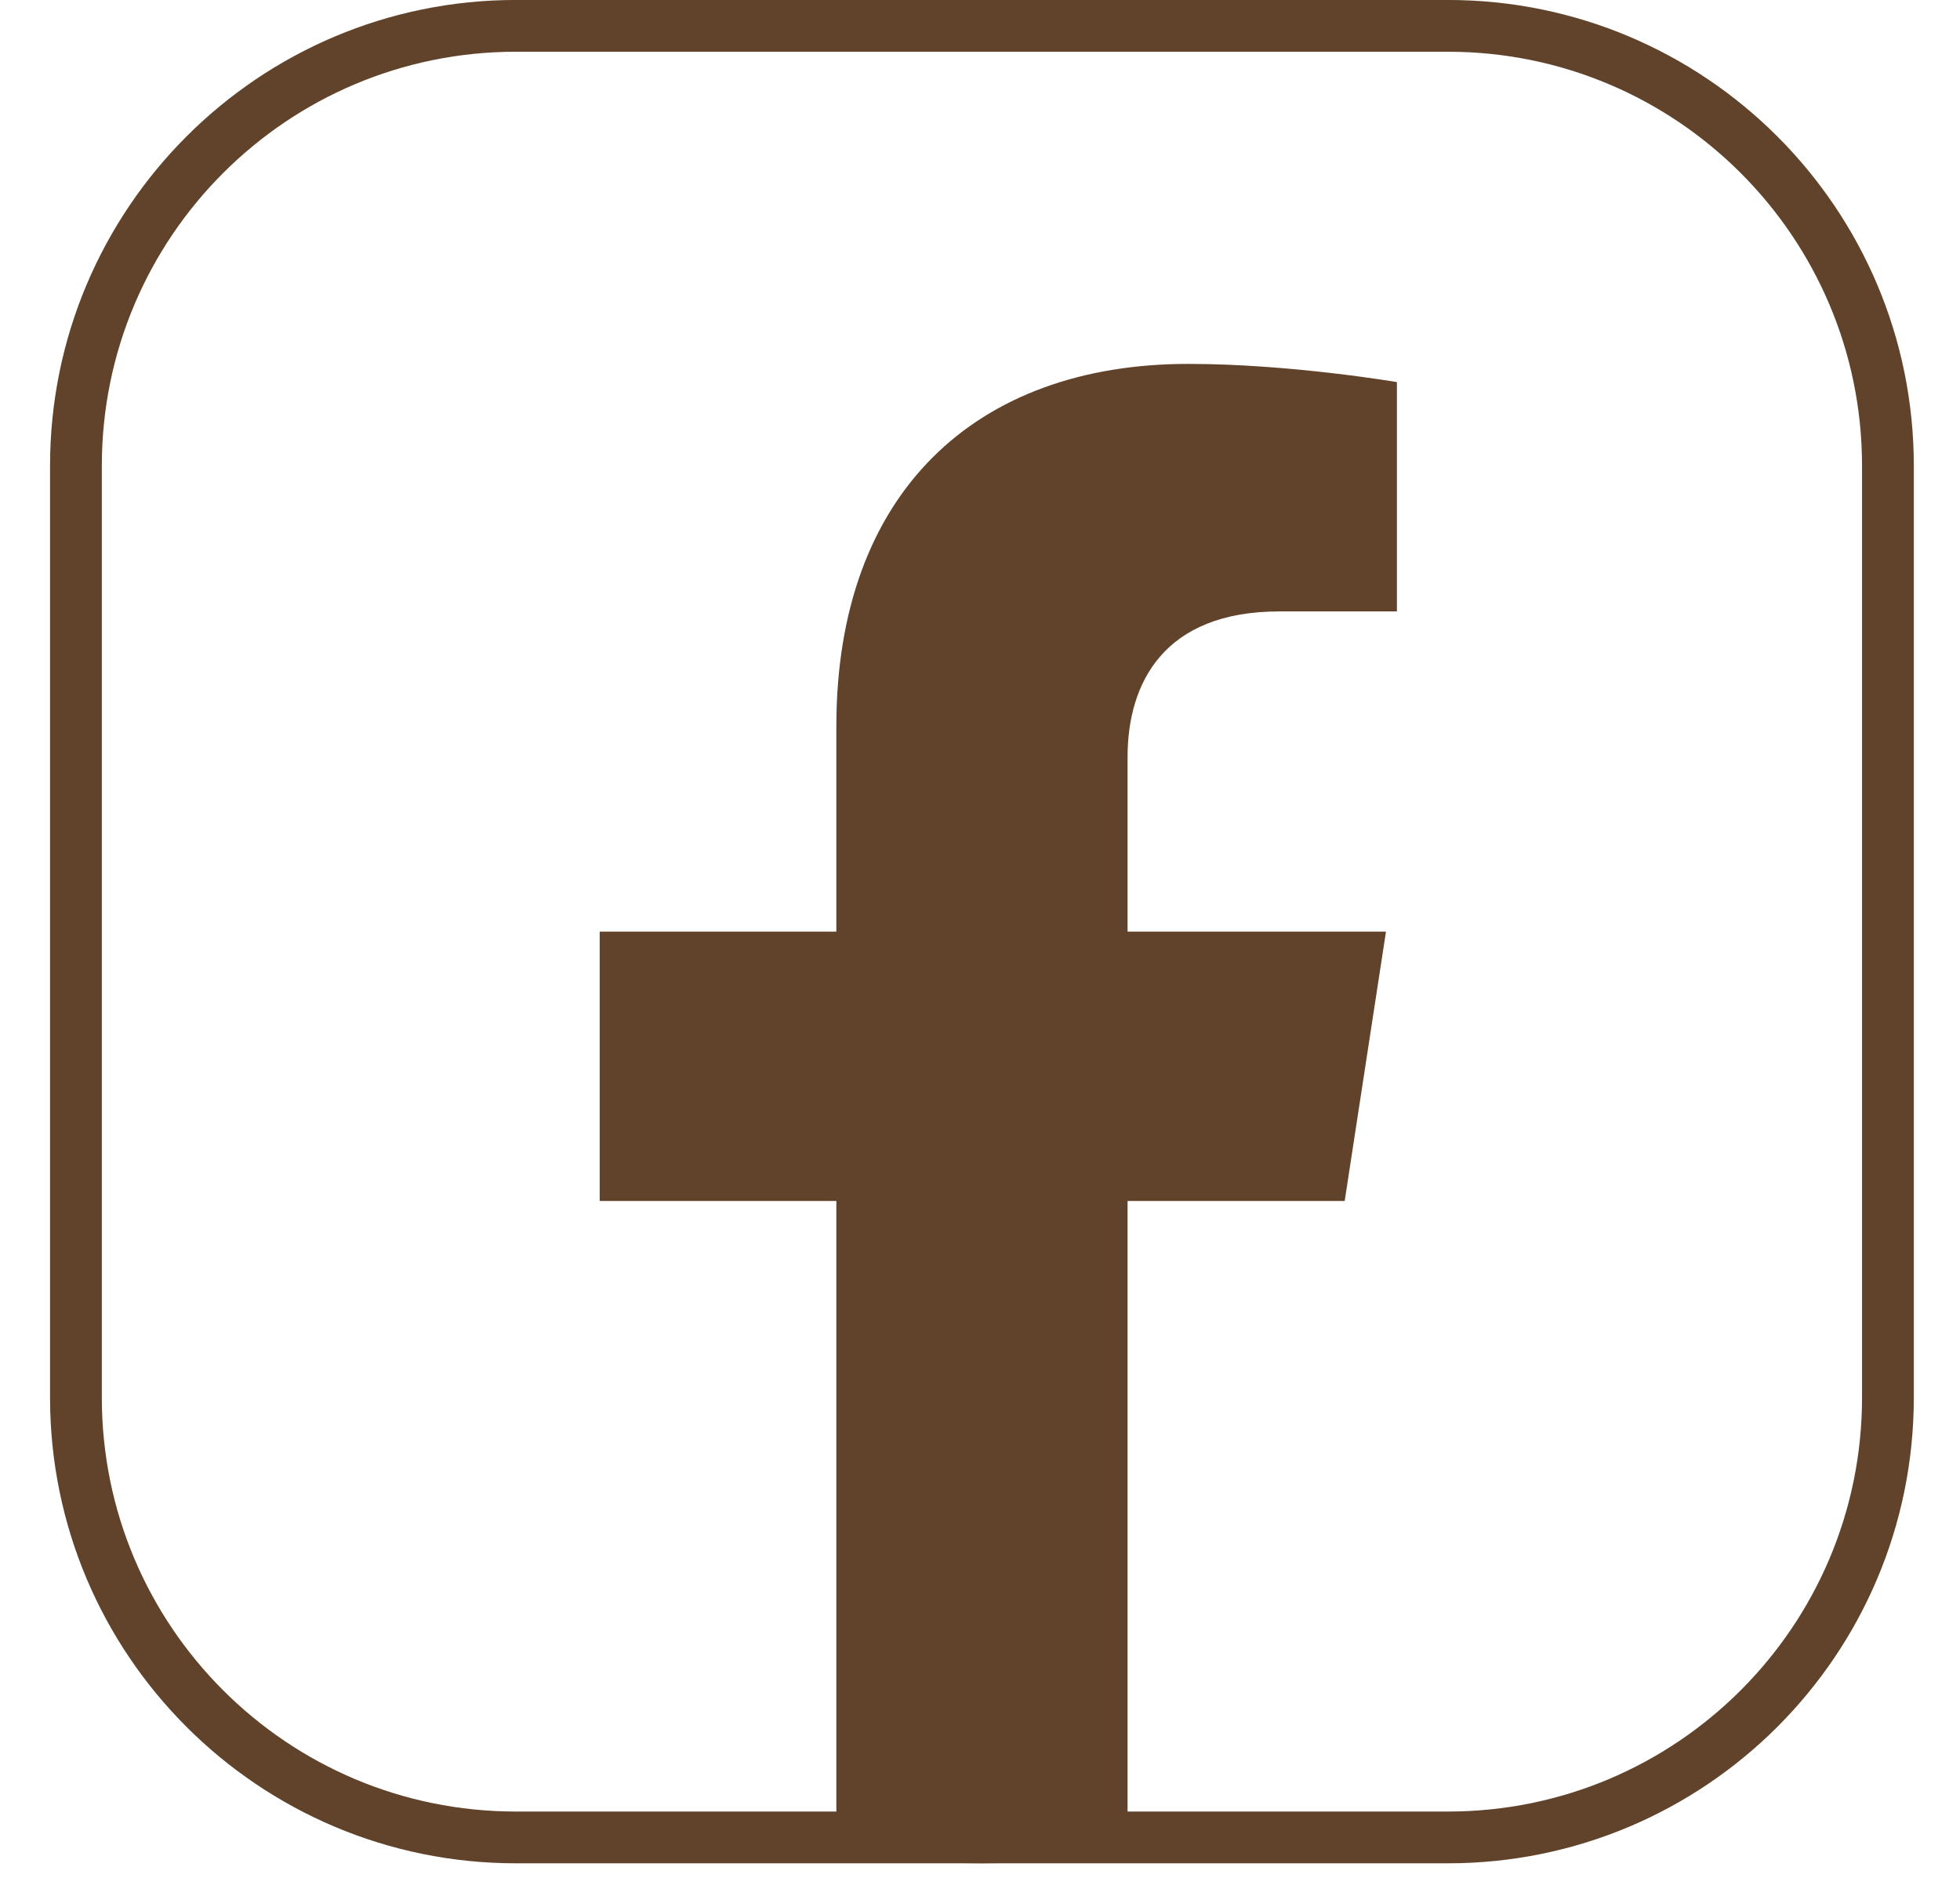
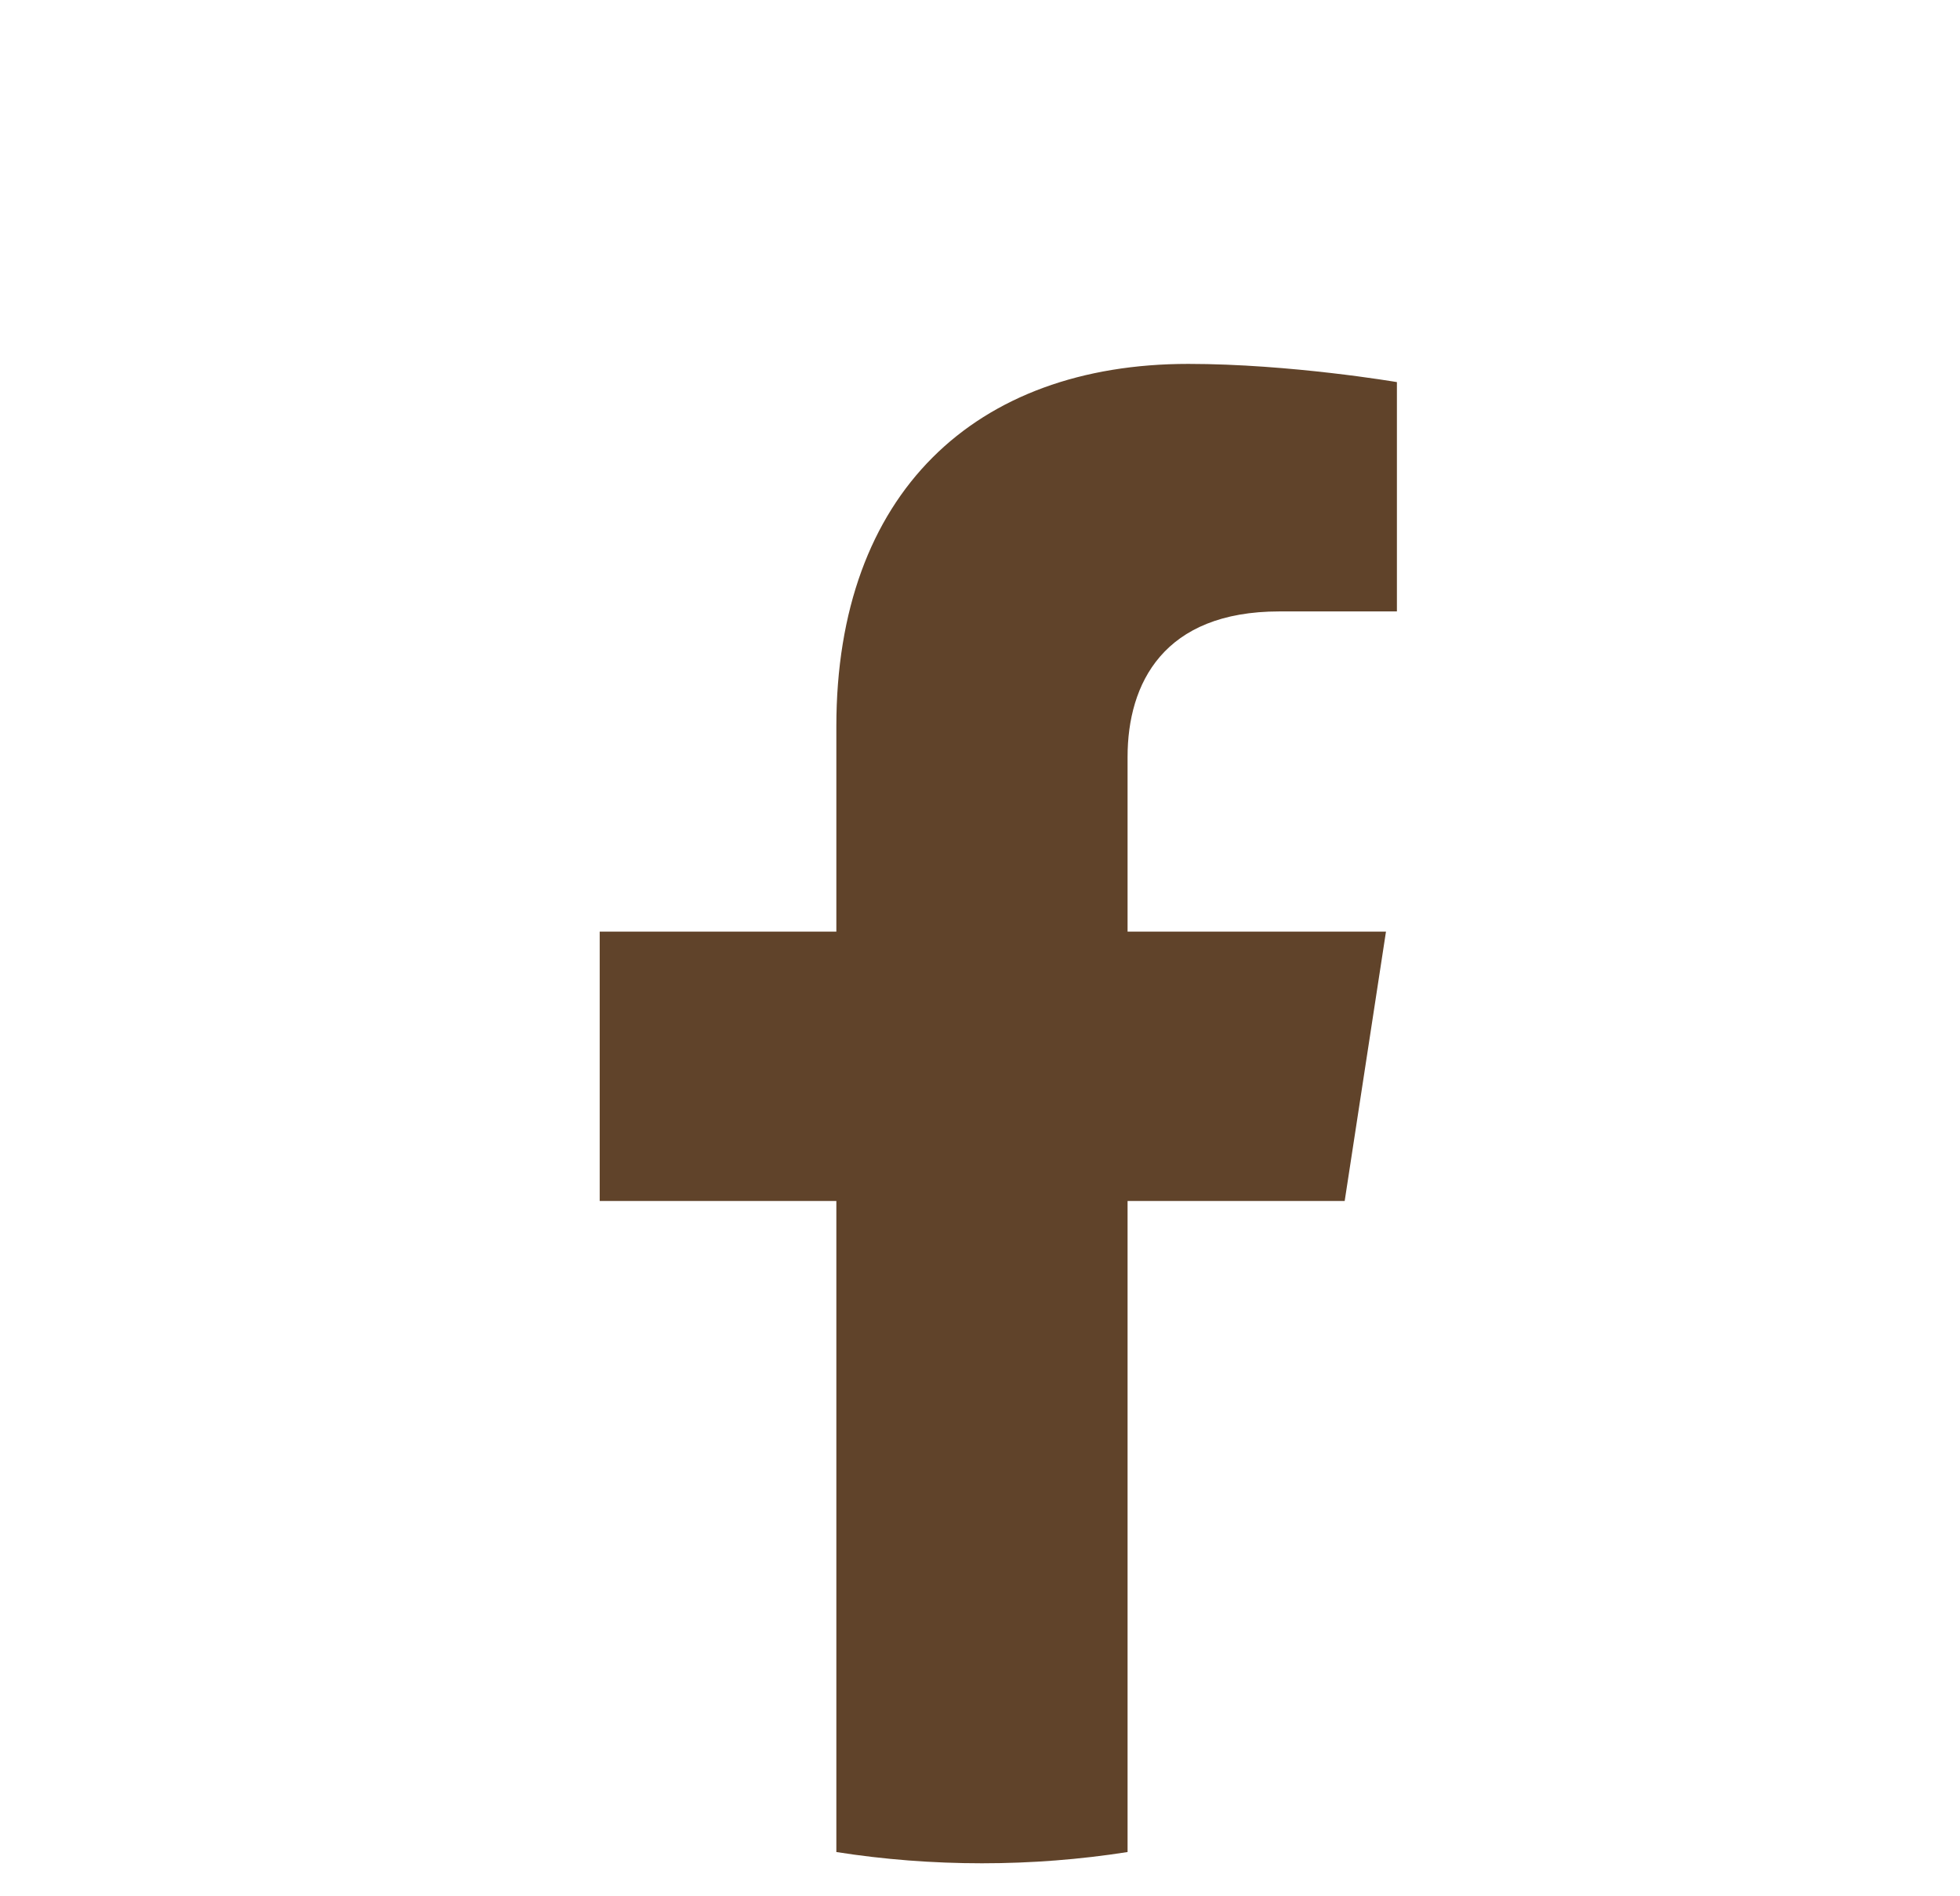
<svg xmlns="http://www.w3.org/2000/svg" width="31" height="30" viewBox="0 0 31 30" fill="none">
  <path d="M21.268 19L21.921 14.739H17.834V11.976C17.834 10.81 18.404 9.673 20.235 9.673H22.094V6.045C22.094 6.045 20.407 5.757 18.795 5.757C15.427 5.757 13.228 7.798 13.228 11.492V14.739H9.485V19H13.228V29.3C13.979 29.418 14.748 29.478 15.531 29.478C16.314 29.478 17.082 29.418 17.834 29.3V19H21.268Z" fill="#60432A" />
-   <path d="M1.201 7.37C1.201 3.526 4.317 0.409 8.161 0.409H22.9C26.744 0.409 29.86 3.526 29.86 7.37V22.109C29.86 25.953 26.744 29.069 22.9 29.069H8.161C4.317 29.069 1.201 25.953 1.201 22.109V7.37Z" stroke="#60432A" stroke-width="0.819" />
</svg>